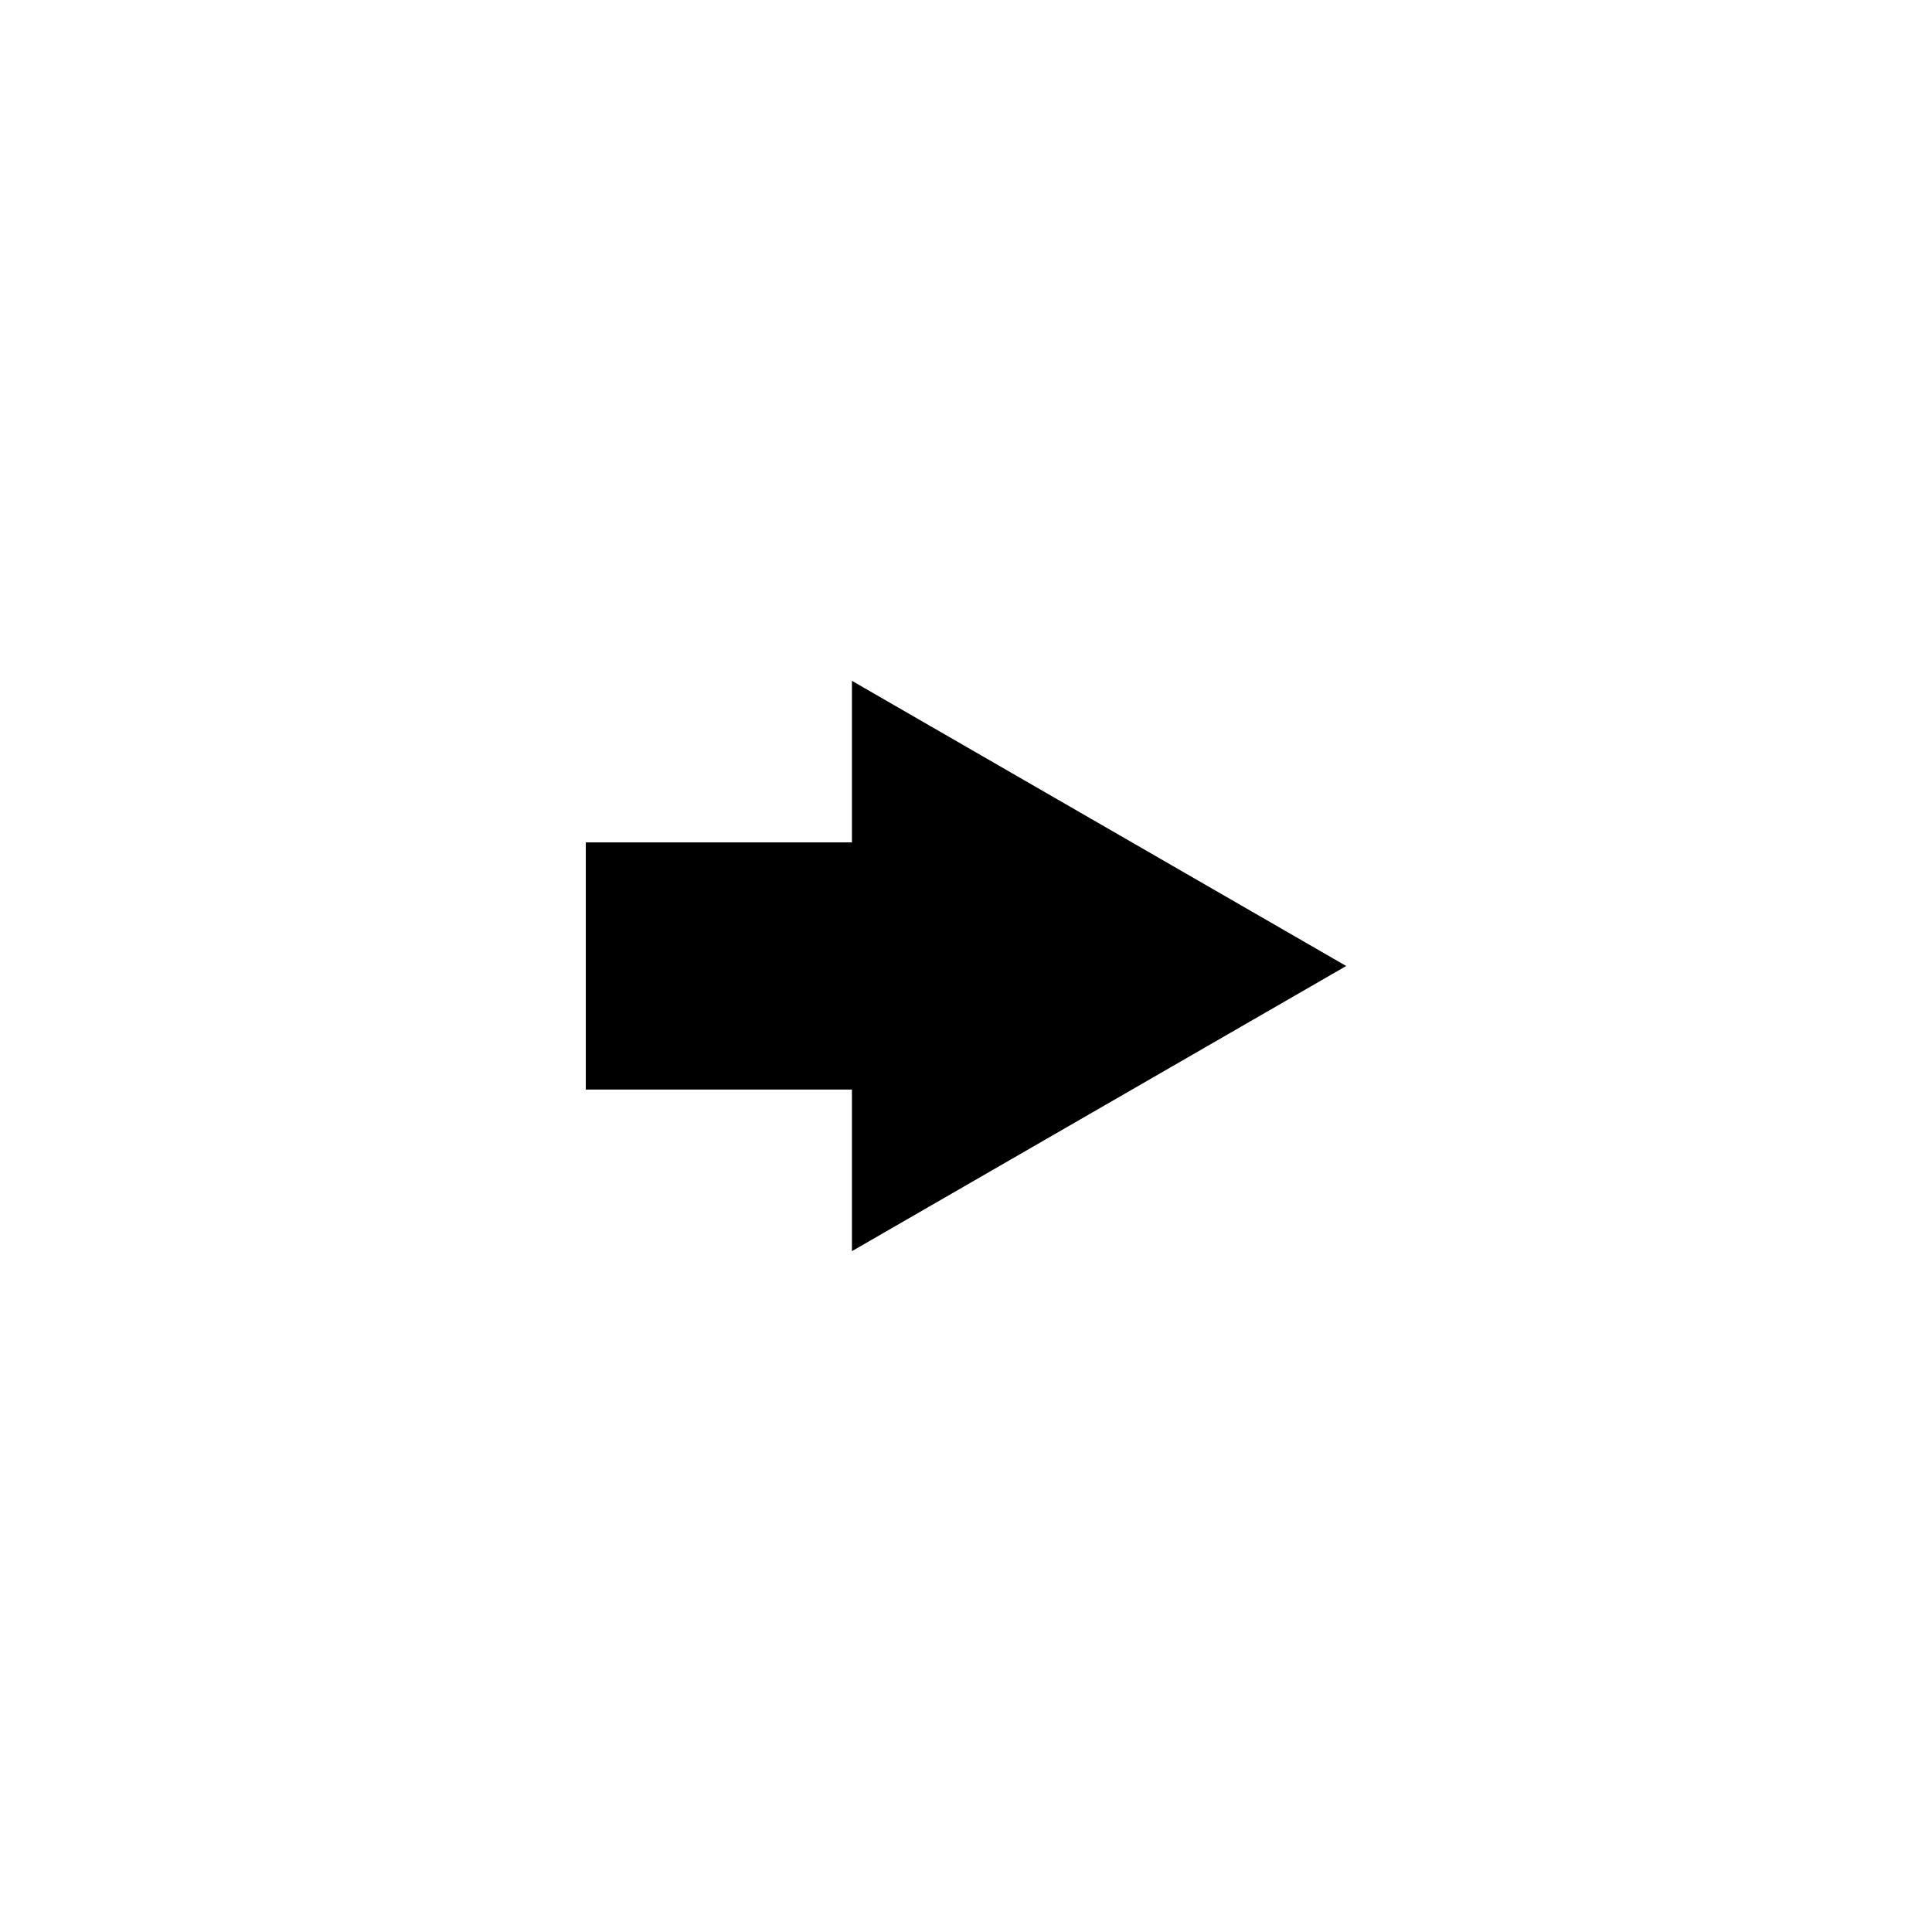
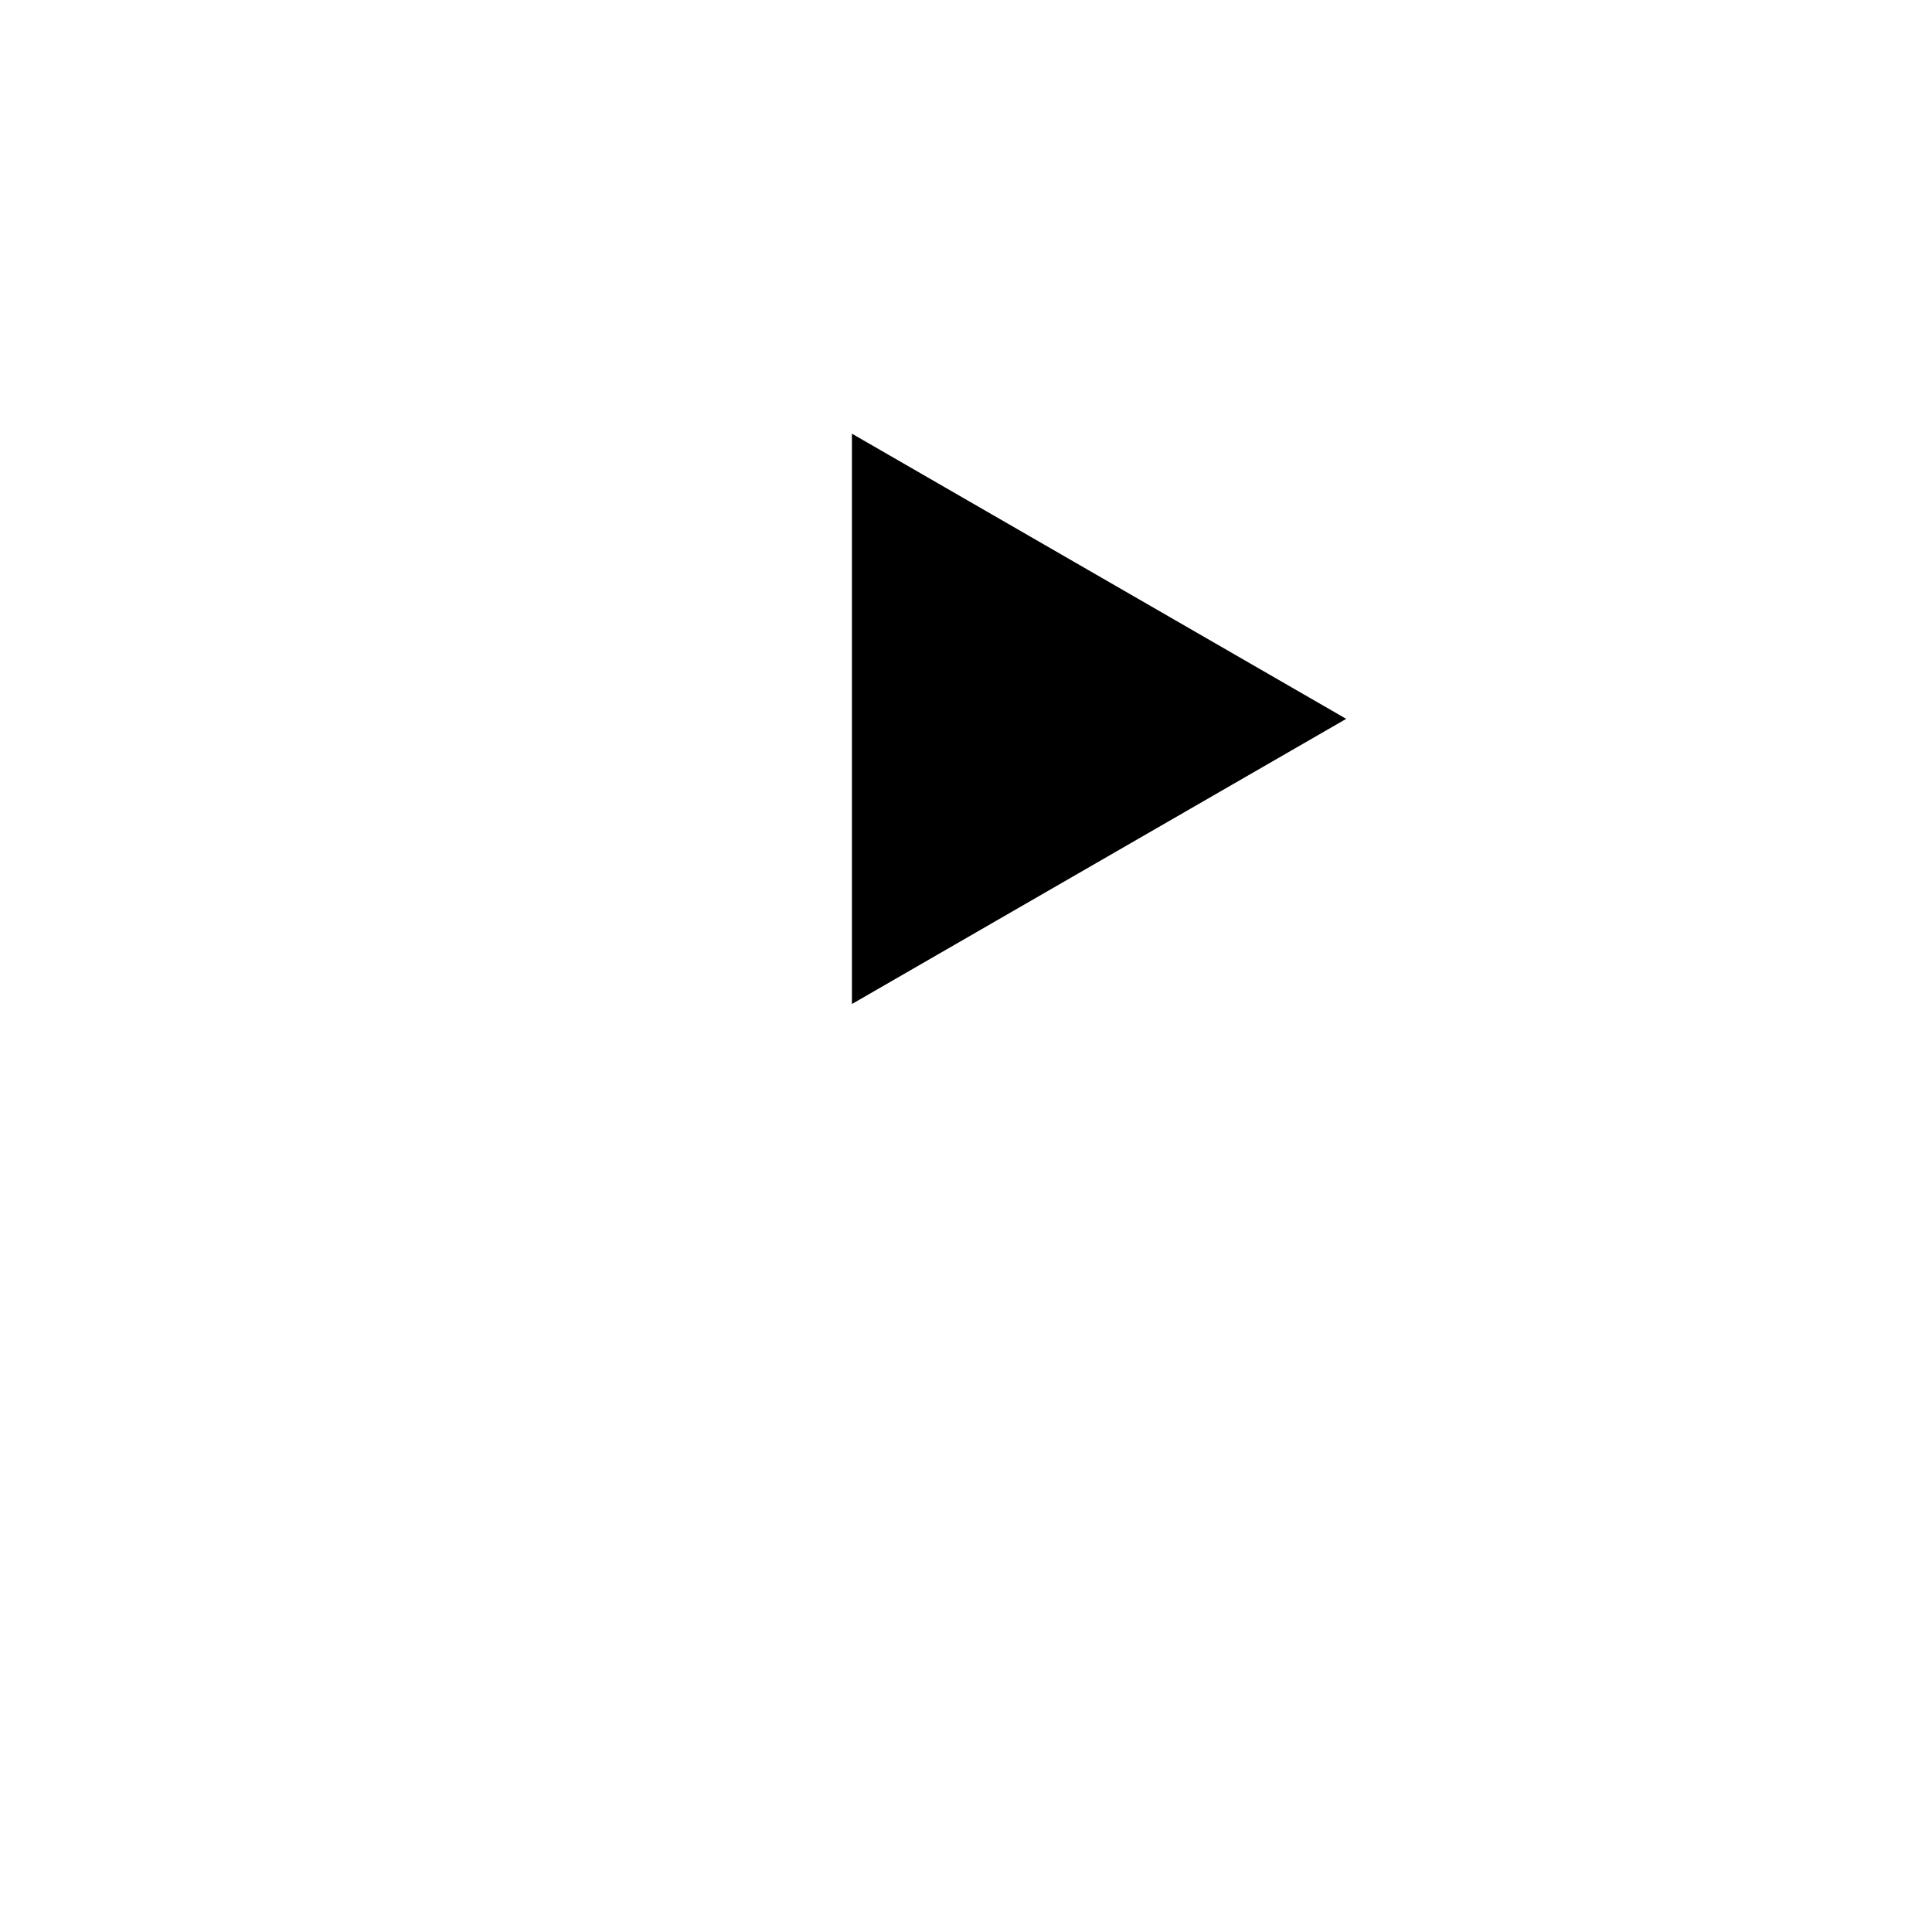
<svg xmlns="http://www.w3.org/2000/svg" fill="#000000" width="800px" height="800px" version="1.1" viewBox="144 144 512 512">
-   <path d="m369.77 367.25h-70.531v65.496h70.531v42.824l130.99-75.57-130.99-75.574z" fill-rule="evenodd" />
+   <path d="m369.77 367.25h-70.531h70.531v42.824l130.99-75.57-130.99-75.574z" fill-rule="evenodd" />
</svg>